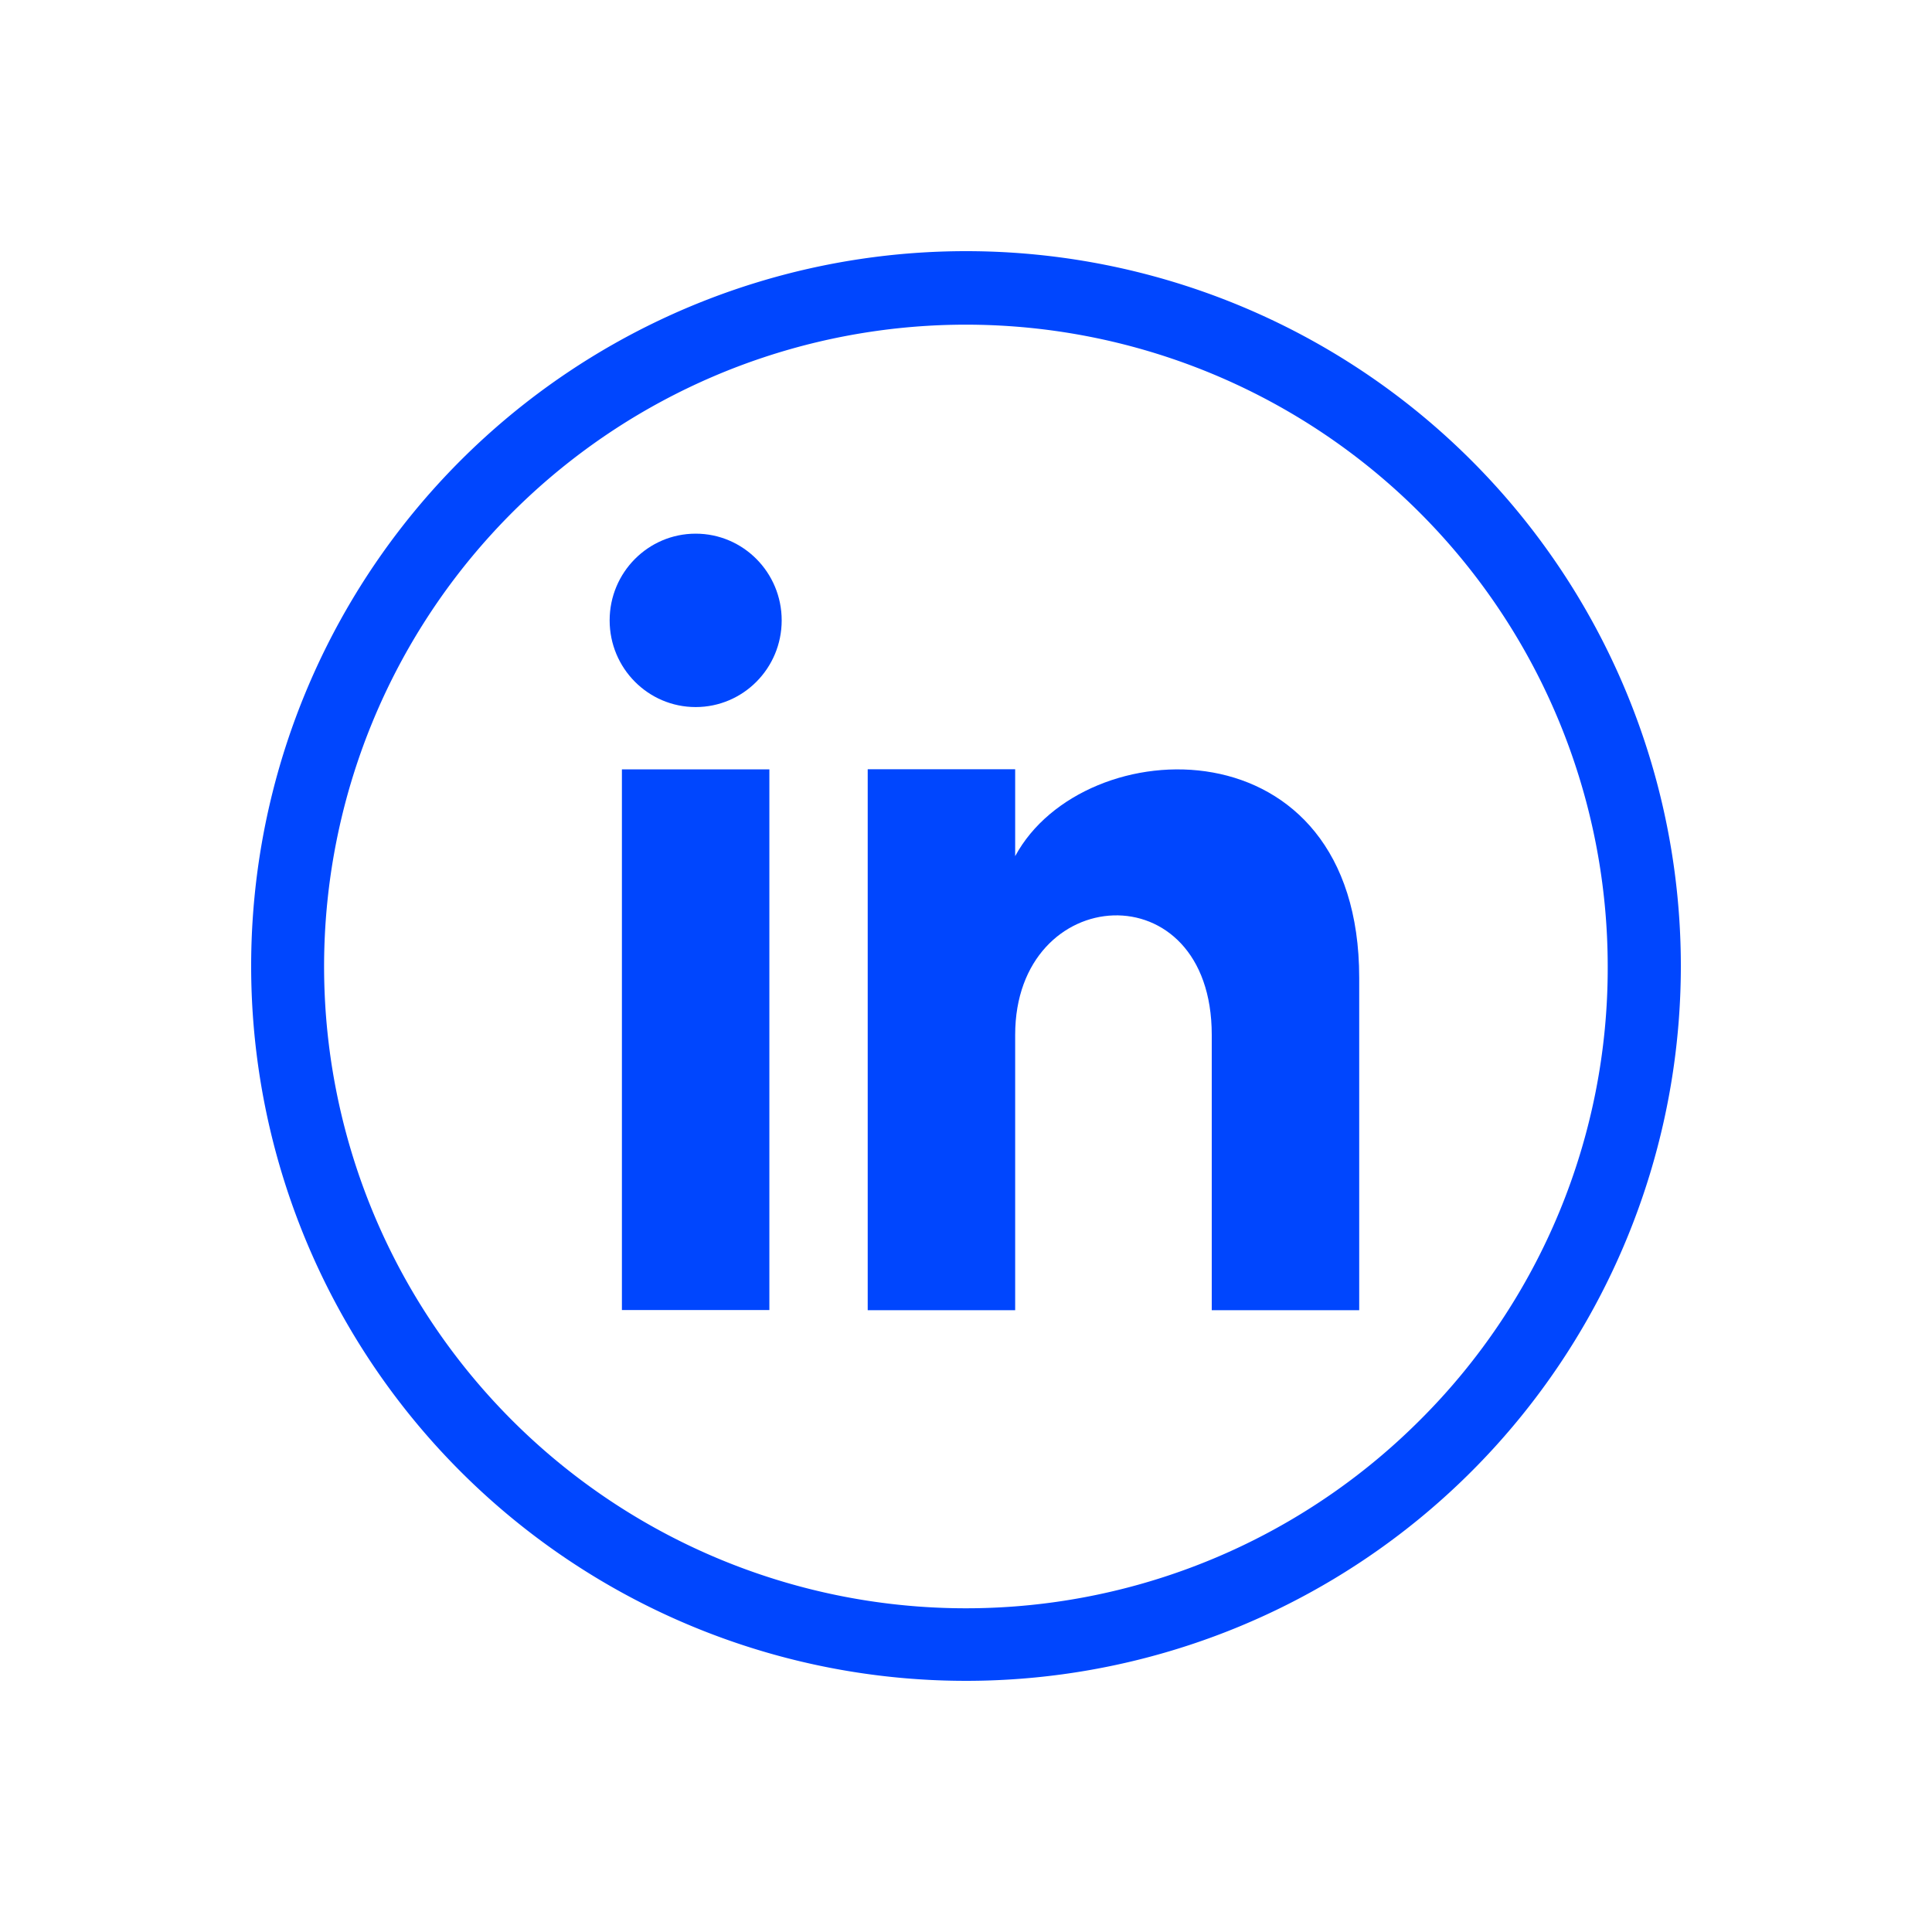
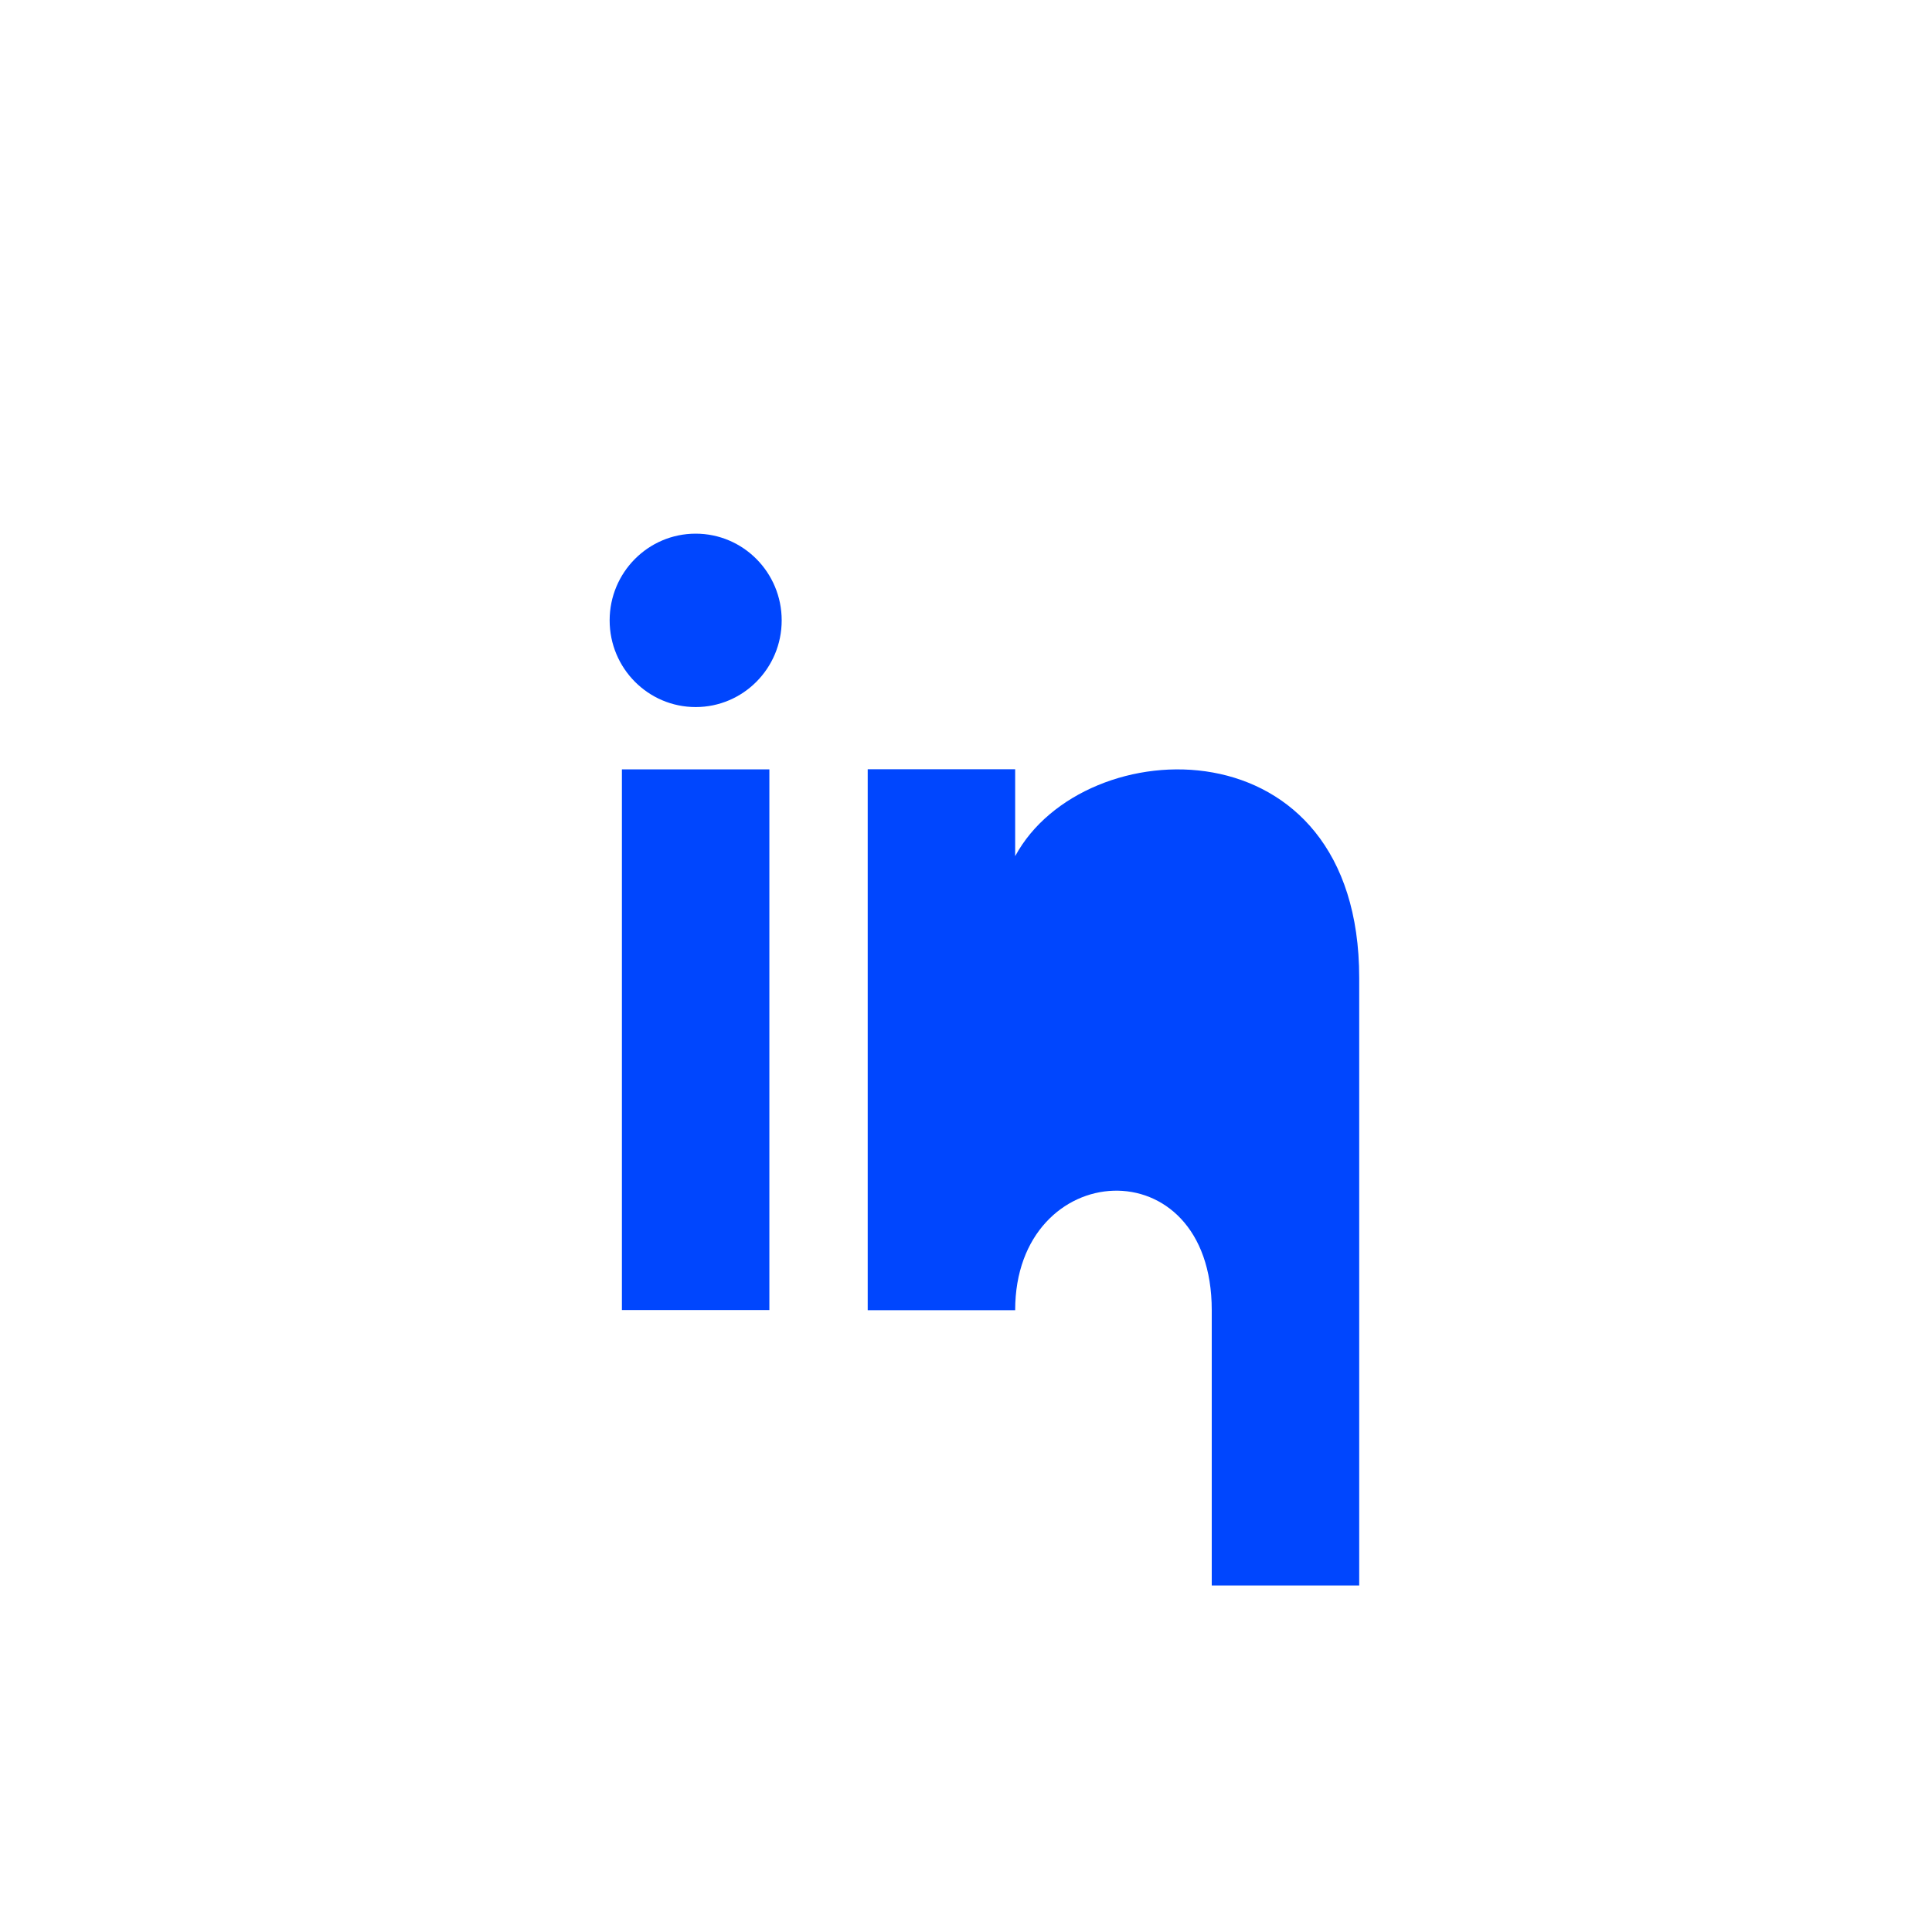
<svg xmlns="http://www.w3.org/2000/svg" id="Icons" viewBox="0 0 400 400">
  <defs>
    <style>.cls-1{fill:#0046FE;}</style>
  </defs>
  <title>ico-174-linkedin</title>
  <g id="LinkedIn">
    <rect class="cls-1" x="128.76" y="159.29" width="30.53" height="111.94" />
    <ellipse class="cls-1" cx="144.03" cy="128.44" rx="17.81" ry="17.95" />
-     <path class="cls-1" d="M210.18,177.26v-18H179.65v112h30.53v-57c0-31.68,40.7-34.28,40.7,0v57h30.53V202.45C281.41,149,224.38,150.94,210.18,177.26Z" />
-     <path class="cls-1" d="M200,52A148,148,0,1,0,348,200,148,148,0,0,0,200,52ZM294,294A132.88,132.88,0,1,1,332.86,200,132,132,0,0,1,294,294Z" />
+     <path class="cls-1" d="M210.18,177.26v-18H179.65v112h30.53c0-31.68,40.7-34.28,40.7,0v57h30.53V202.45C281.41,149,224.38,150.94,210.18,177.26Z" />
  </g>
</svg>